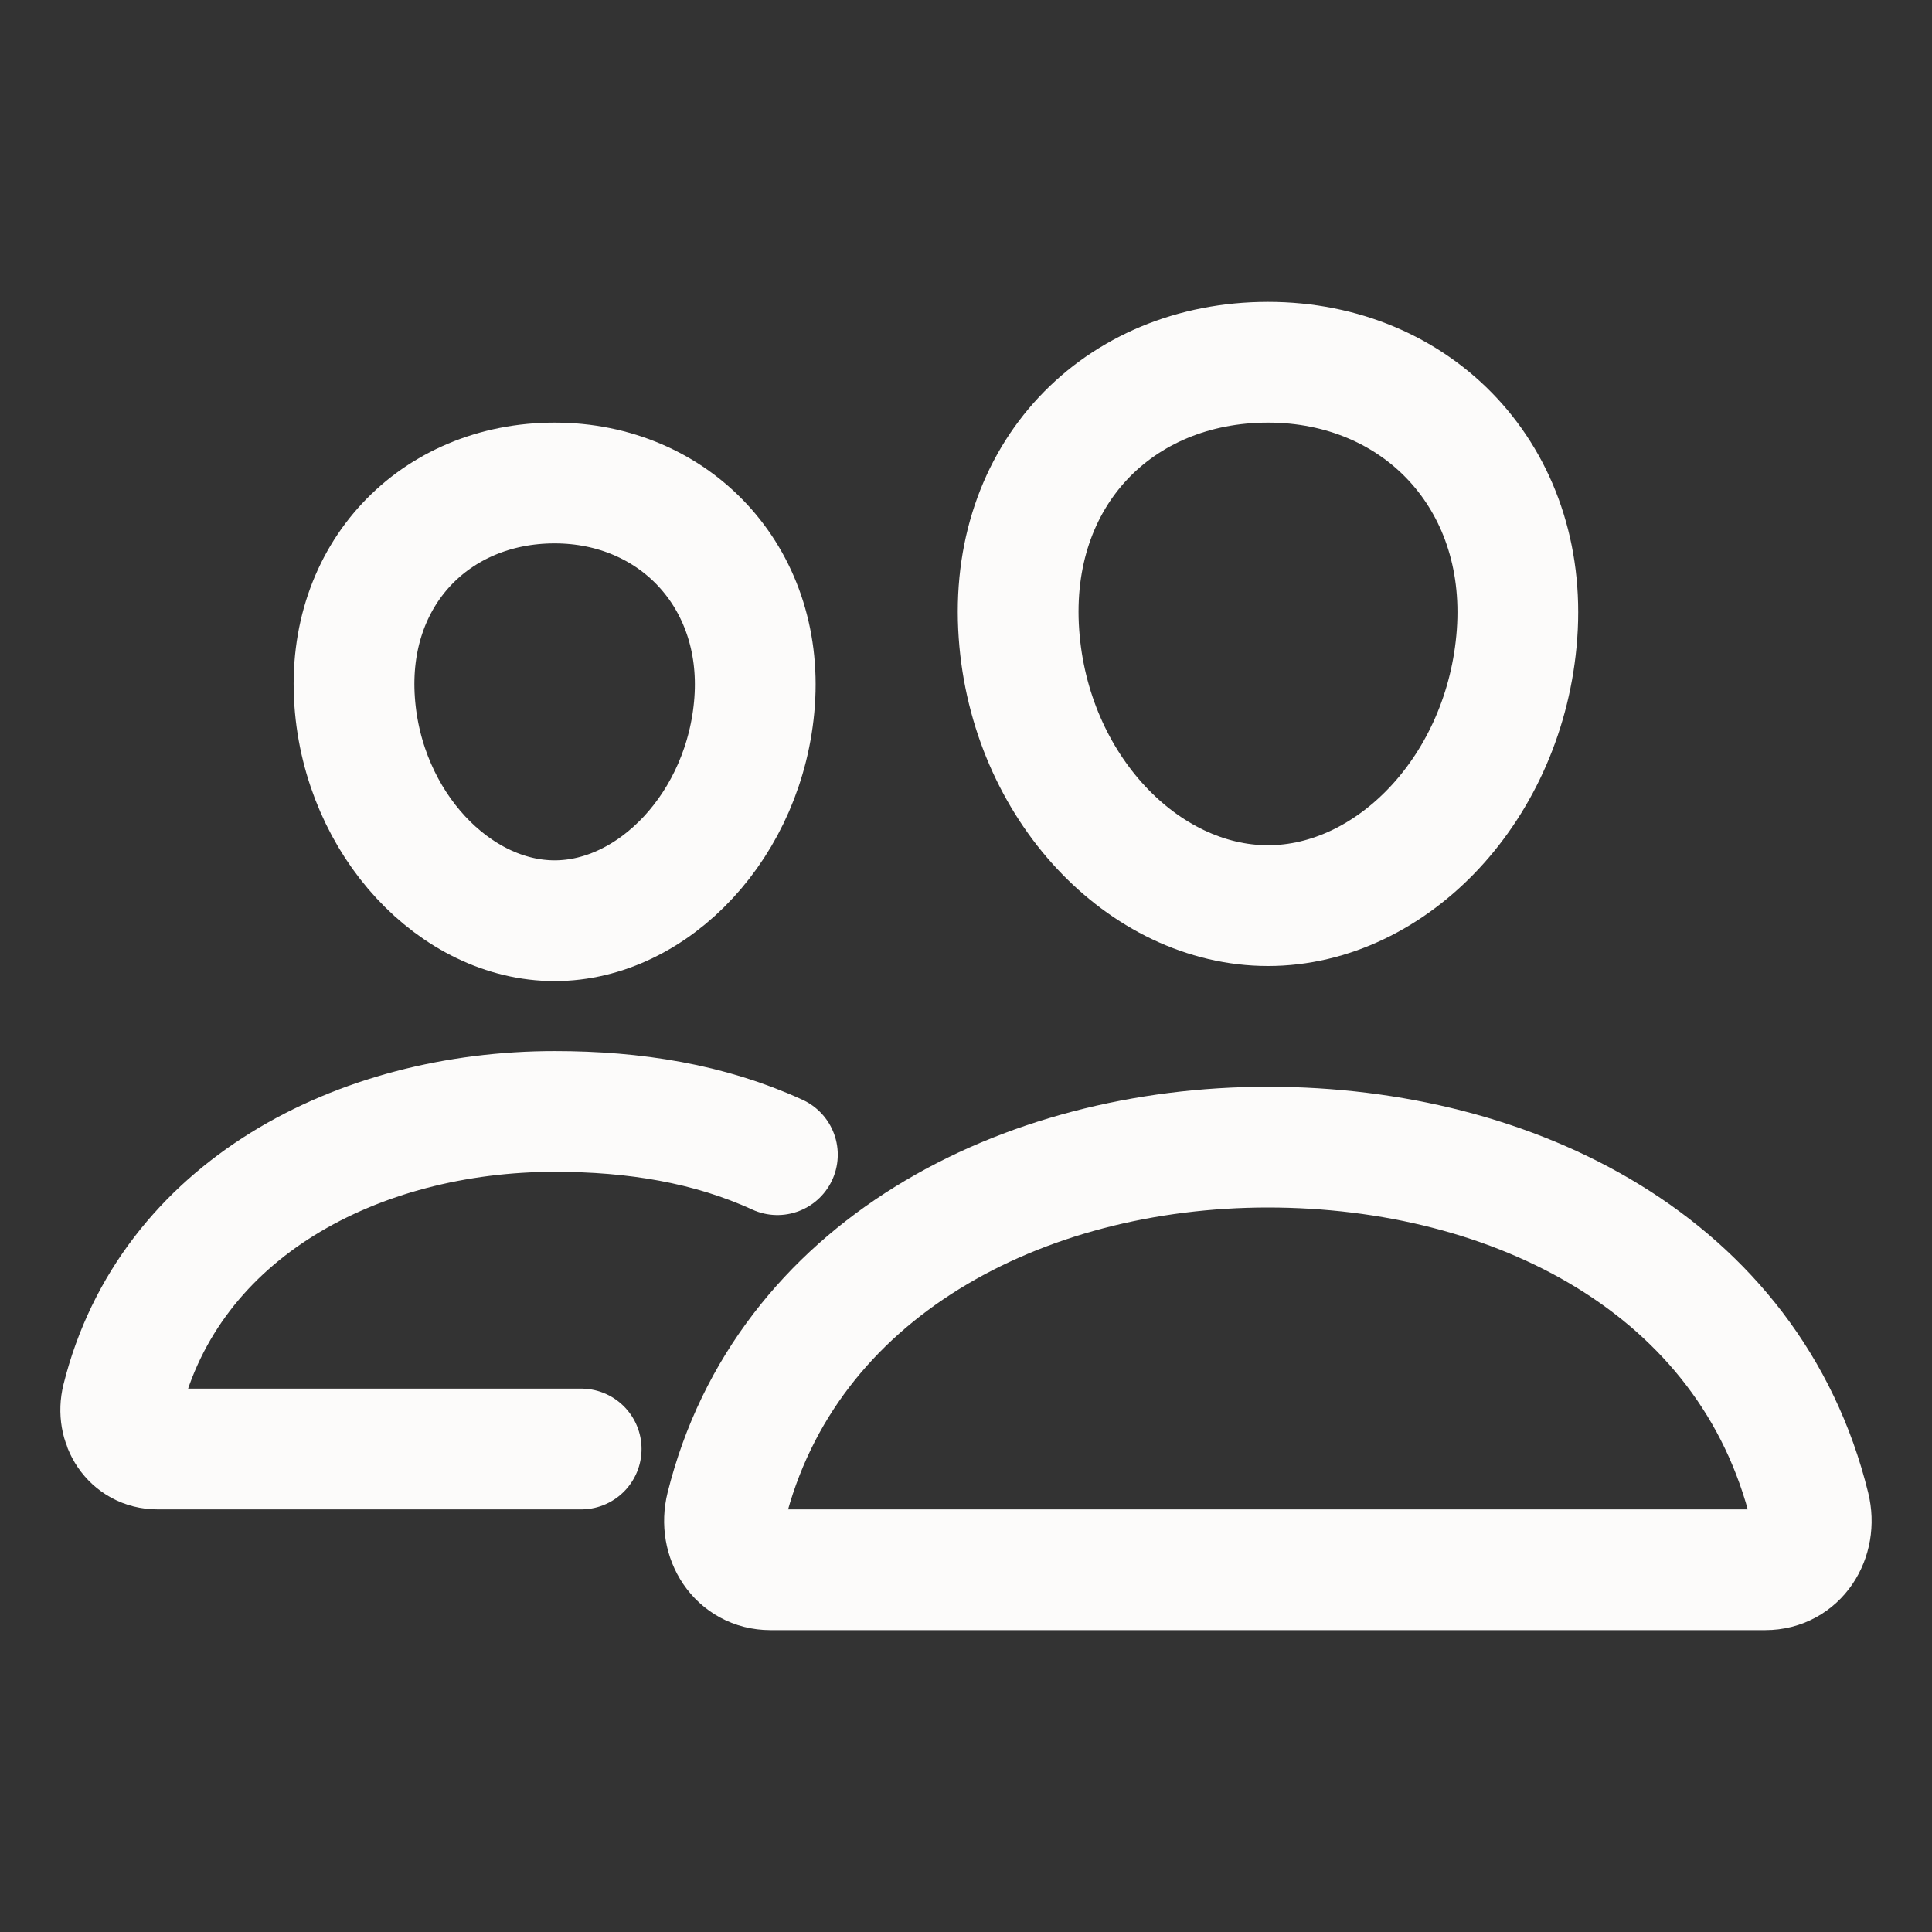
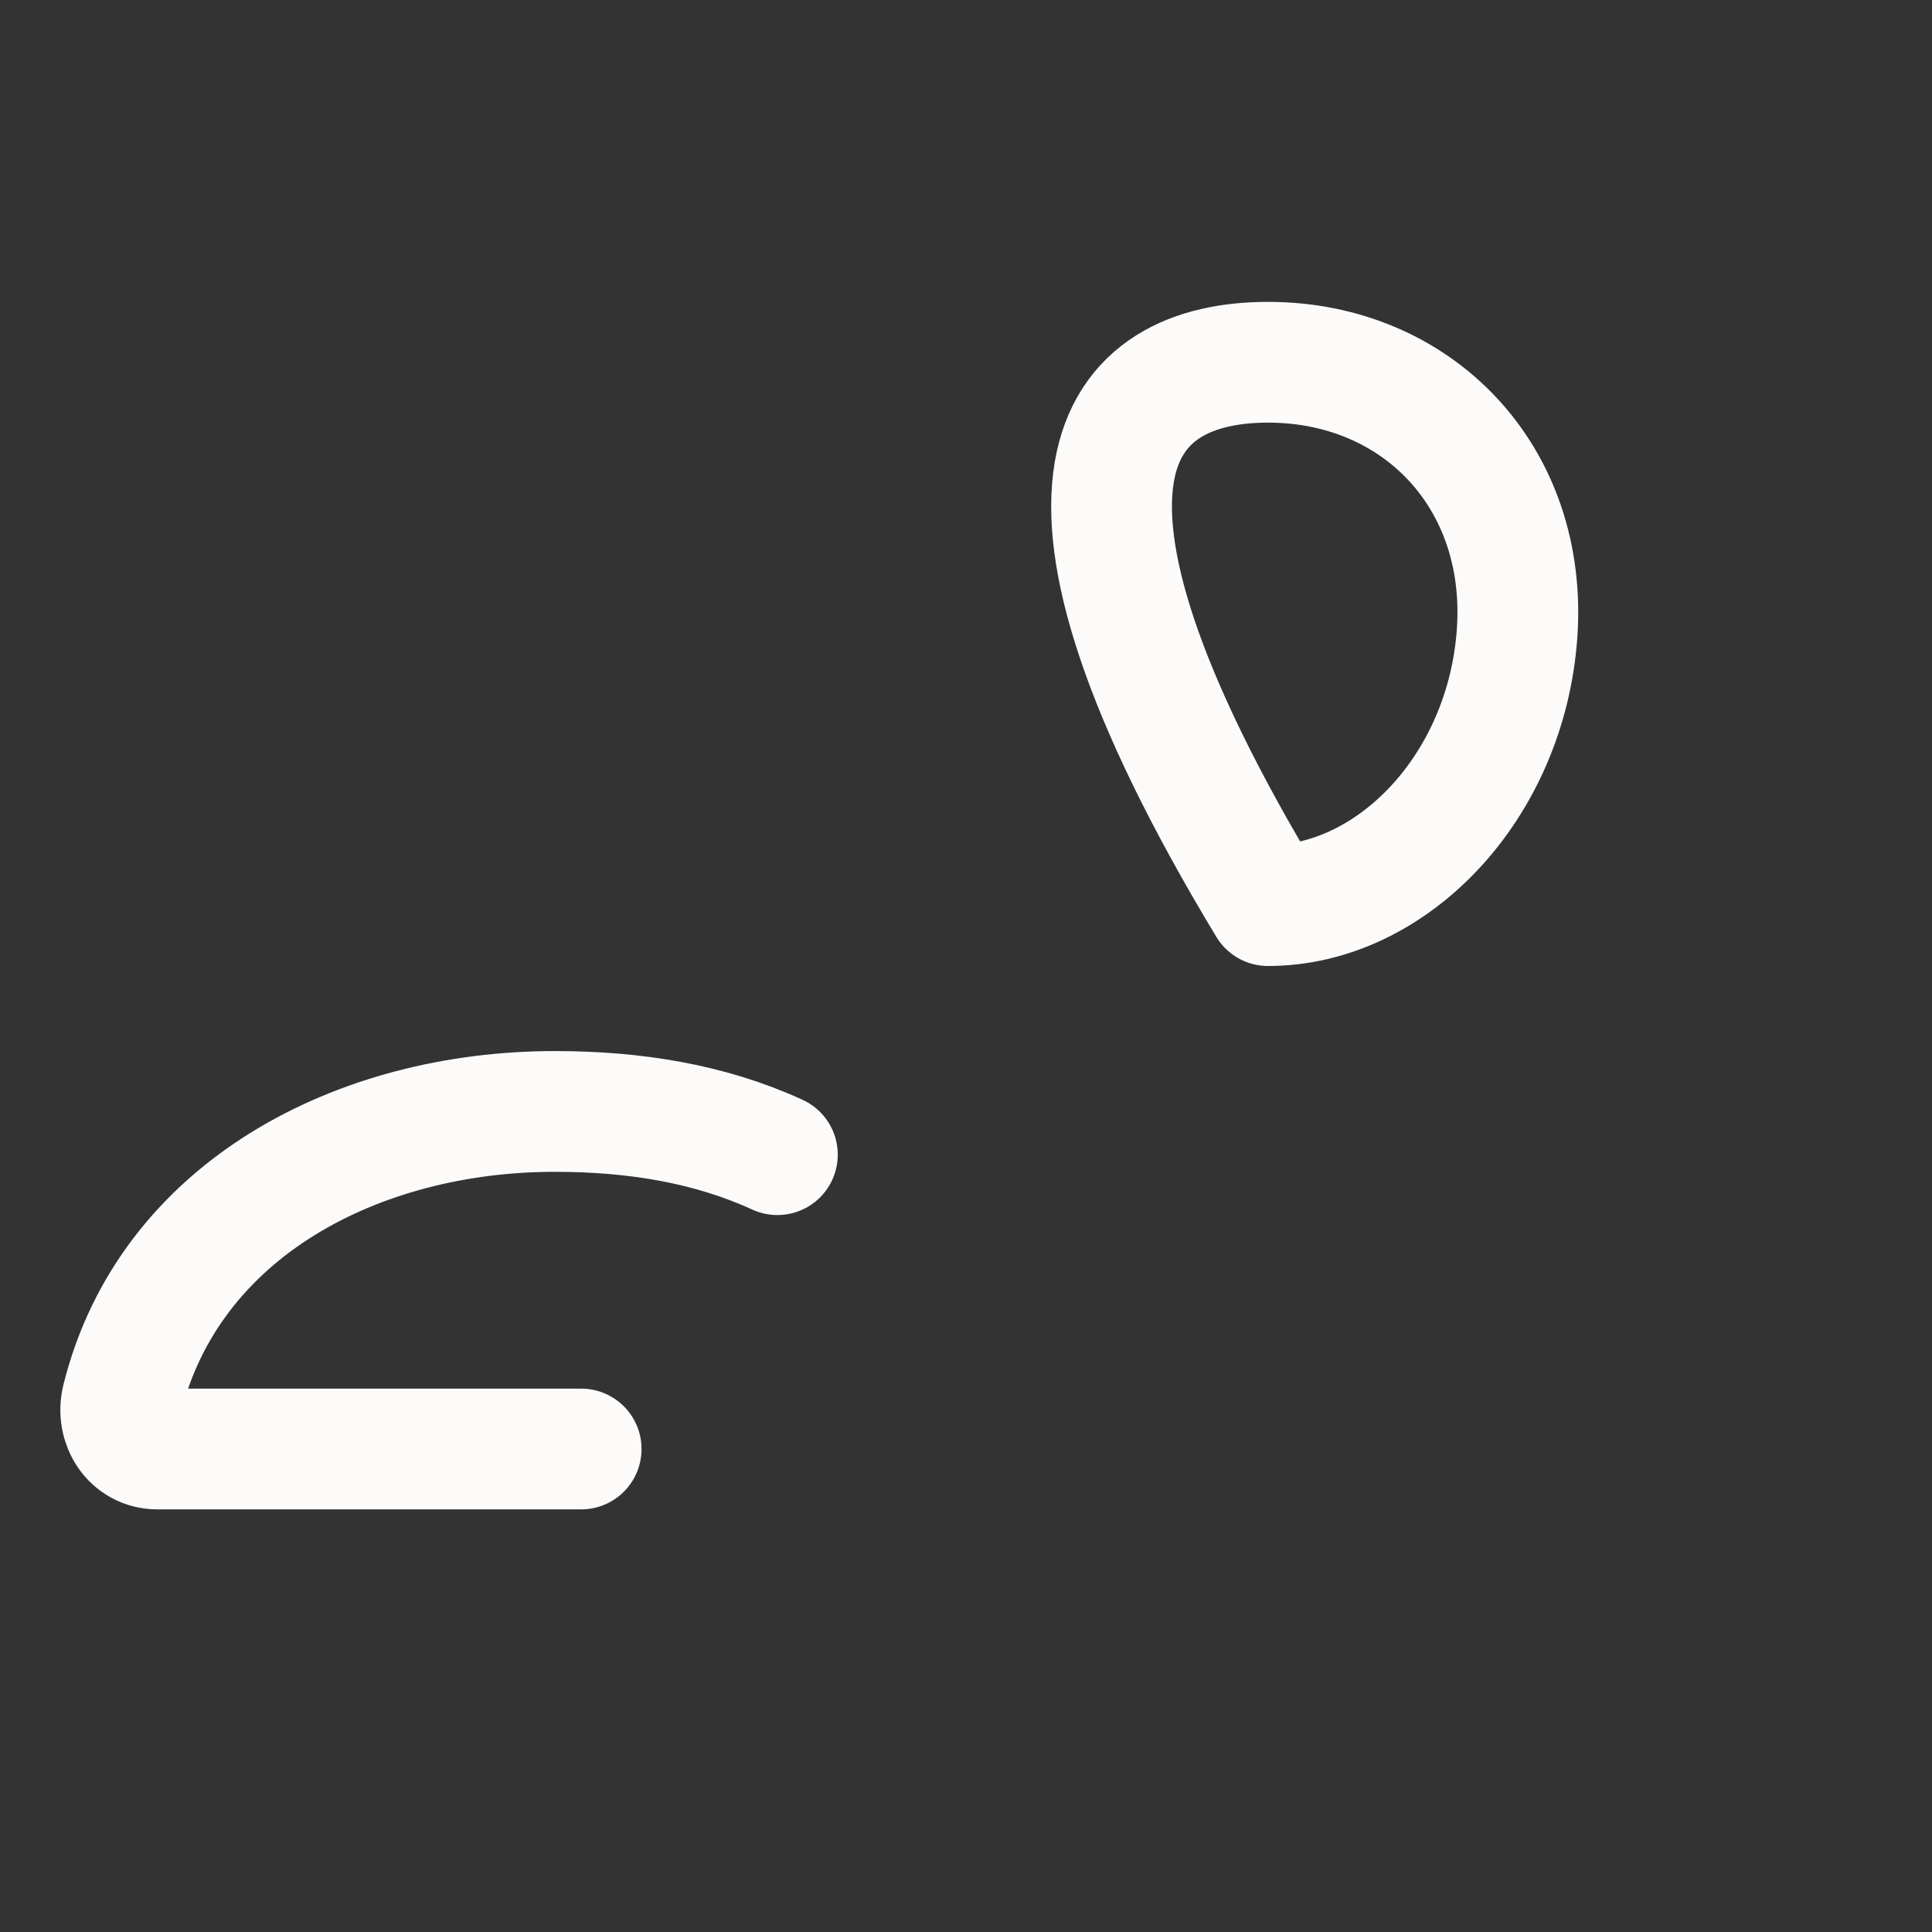
<svg xmlns="http://www.w3.org/2000/svg" width="32" height="32" viewBox="0 0 32 32" fill="none">
  <rect x="0" y="0" width="32" height="32" fill="#333333" stroke="none" />
-   <path d="M25.127 10.5C24.943 13.042 23.058 15 21.002 15C18.945 15 17.056 13.043 16.877 10.5C16.689 7.856 18.525 6 21.002 6C23.478 6 25.314 7.904 25.127 10.5Z" stroke="#FCFBFA" stroke-width="2" stroke-linecap="round" stroke-linejoin="round" />
-   <path d="M21 19C16.927 19 13.01 21.023 12.028 24.963C11.899 25.484 12.225 26 12.761 26H29.239C29.775 26 30.1 25.484 29.972 24.963C28.99 20.96 25.073 19 21 19Z" stroke="#FCFBFA" stroke-width="2" stroke-miterlimit="10" />
-   <path d="M12.499 11.621C12.352 13.651 10.829 15.25 9.186 15.25C7.544 15.25 6.017 13.652 5.874 11.621C5.724 9.509 7.207 8 9.186 8C11.165 8 12.648 9.548 12.499 11.621Z" stroke="#FCFBFA" stroke-width="2" stroke-linecap="round" stroke-linejoin="round" />
+   <path d="M25.127 10.5C24.943 13.042 23.058 15 21.002 15C16.689 7.856 18.525 6 21.002 6C23.478 6 25.314 7.904 25.127 10.5Z" stroke="#FCFBFA" stroke-width="2" stroke-linecap="round" stroke-linejoin="round" />
  <path d="M12.876 19.125C11.748 18.608 10.505 18.409 9.188 18.409C5.938 18.409 2.807 20.025 2.022 23.172C1.919 23.588 2.181 24 2.608 24H9.626" stroke="#FCFBFA" stroke-width="2" stroke-miterlimit="10" stroke-linecap="round" />
</svg>